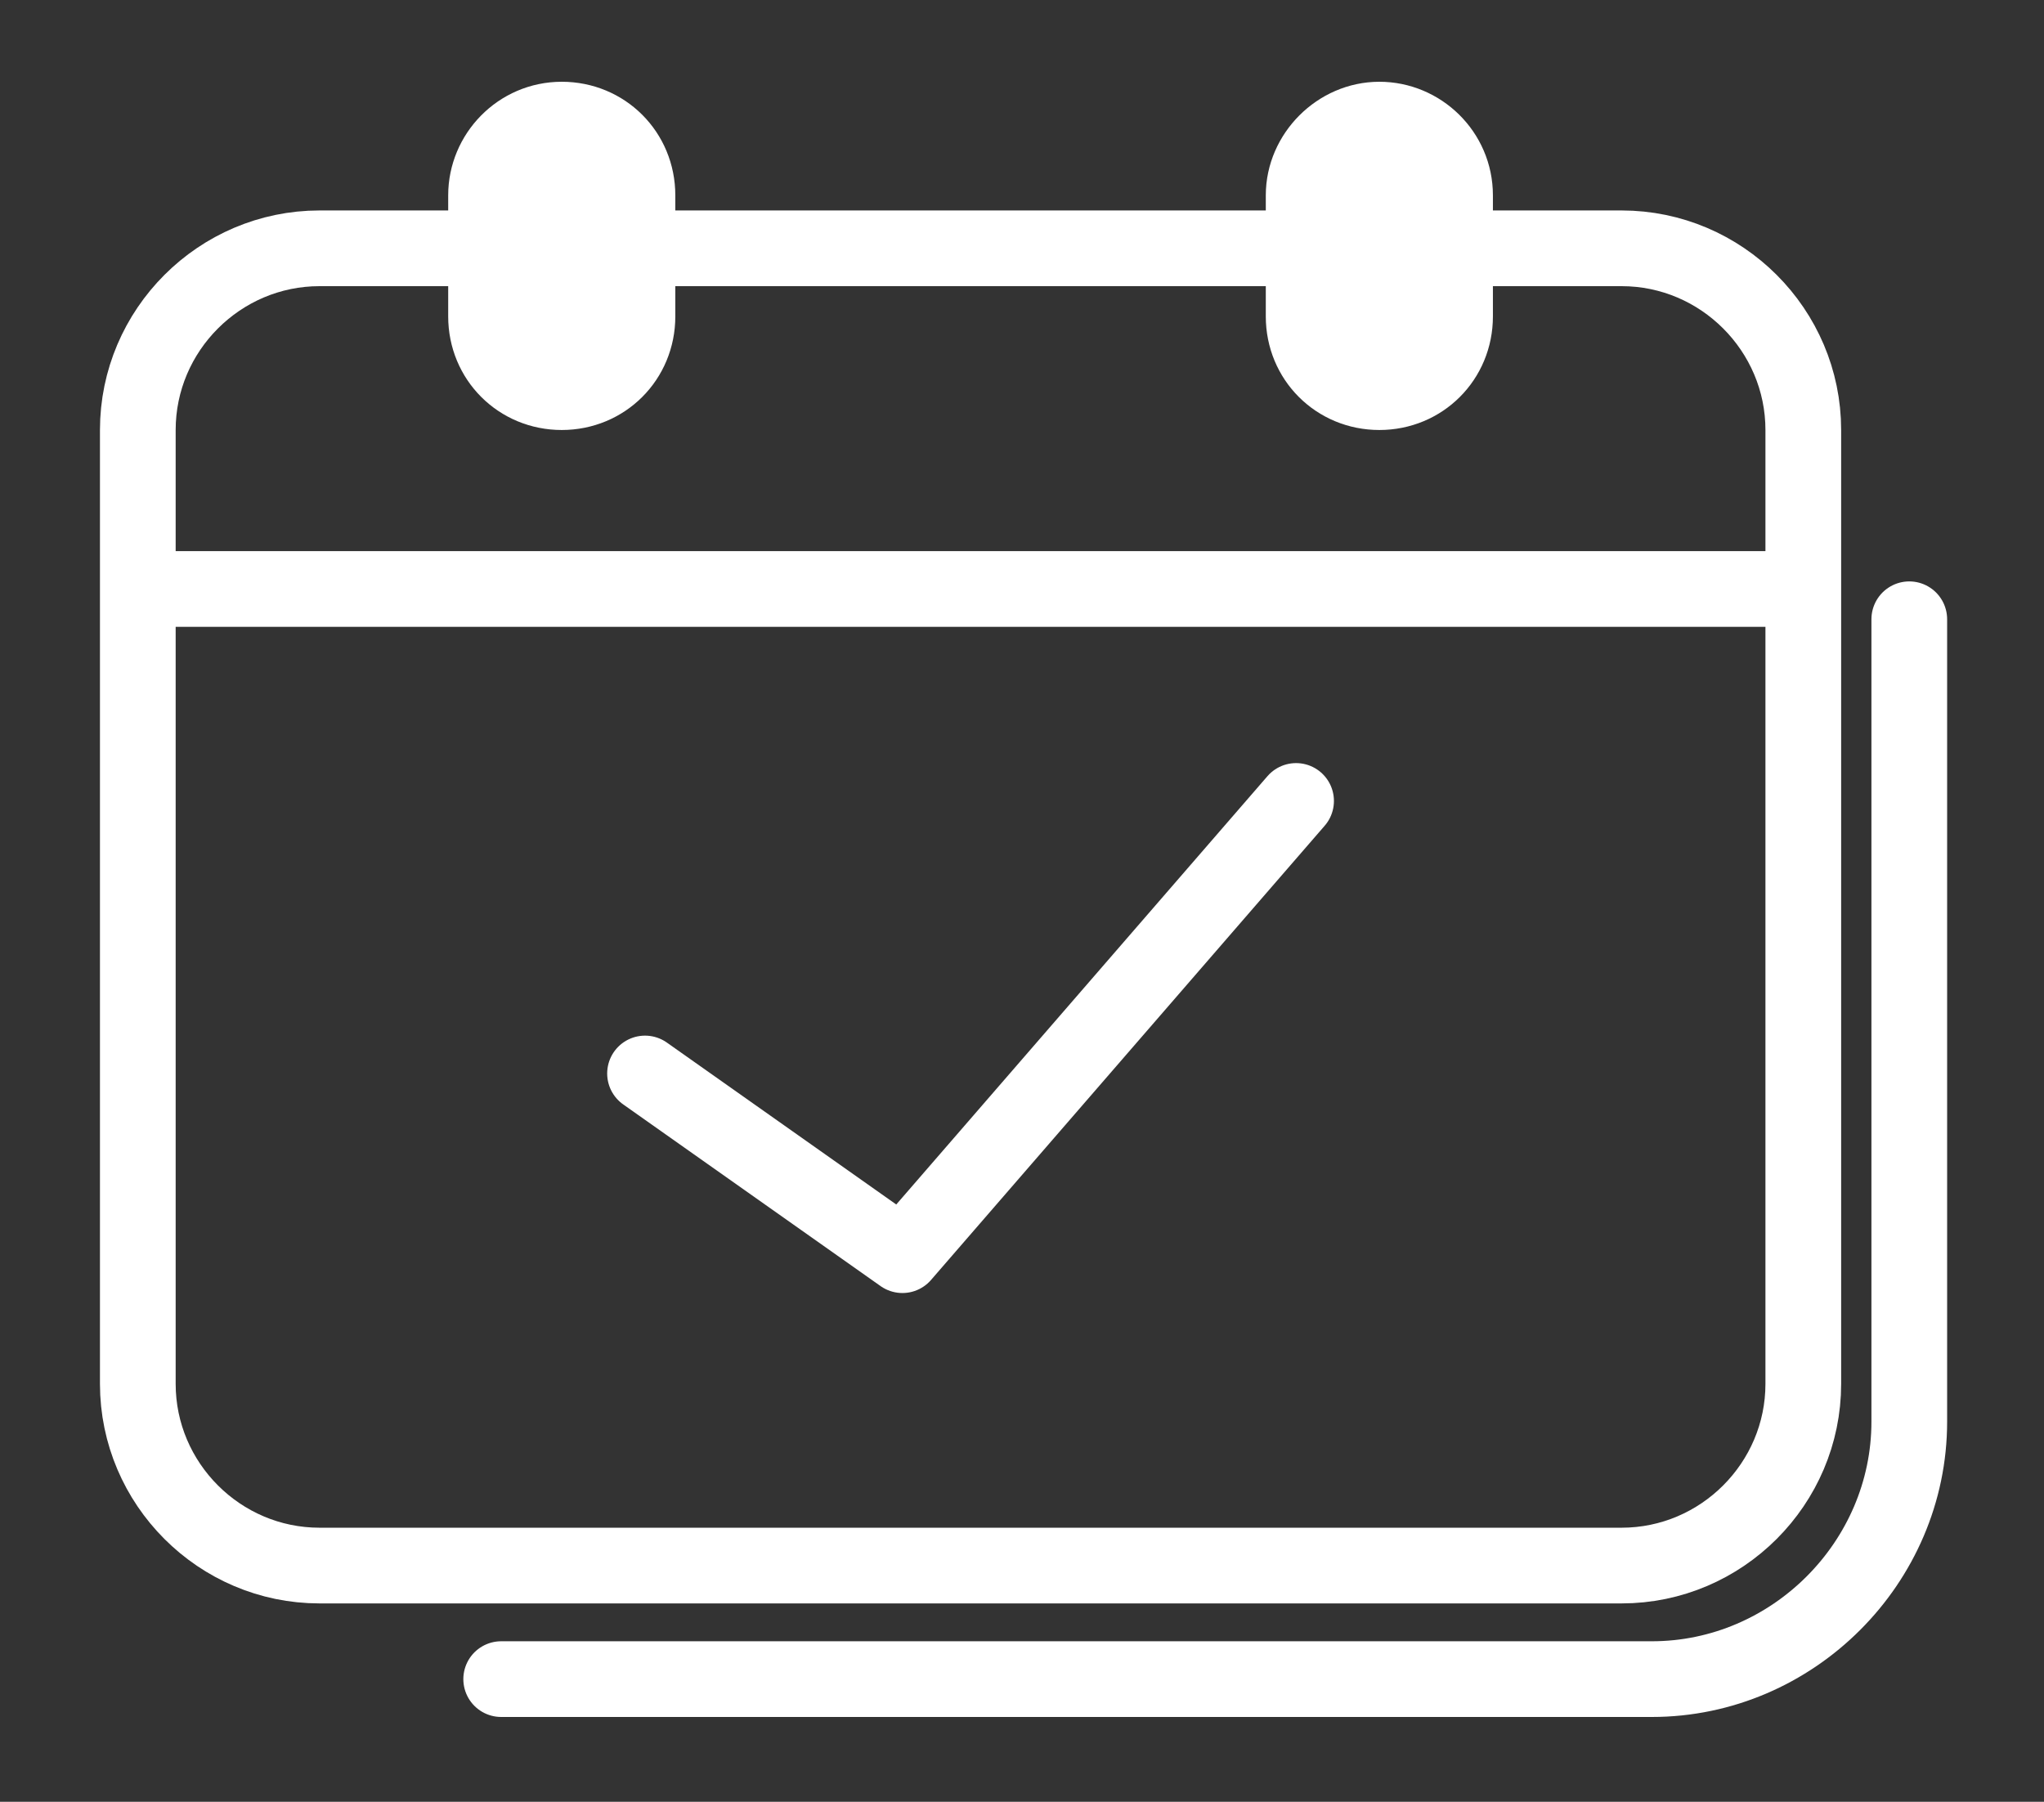
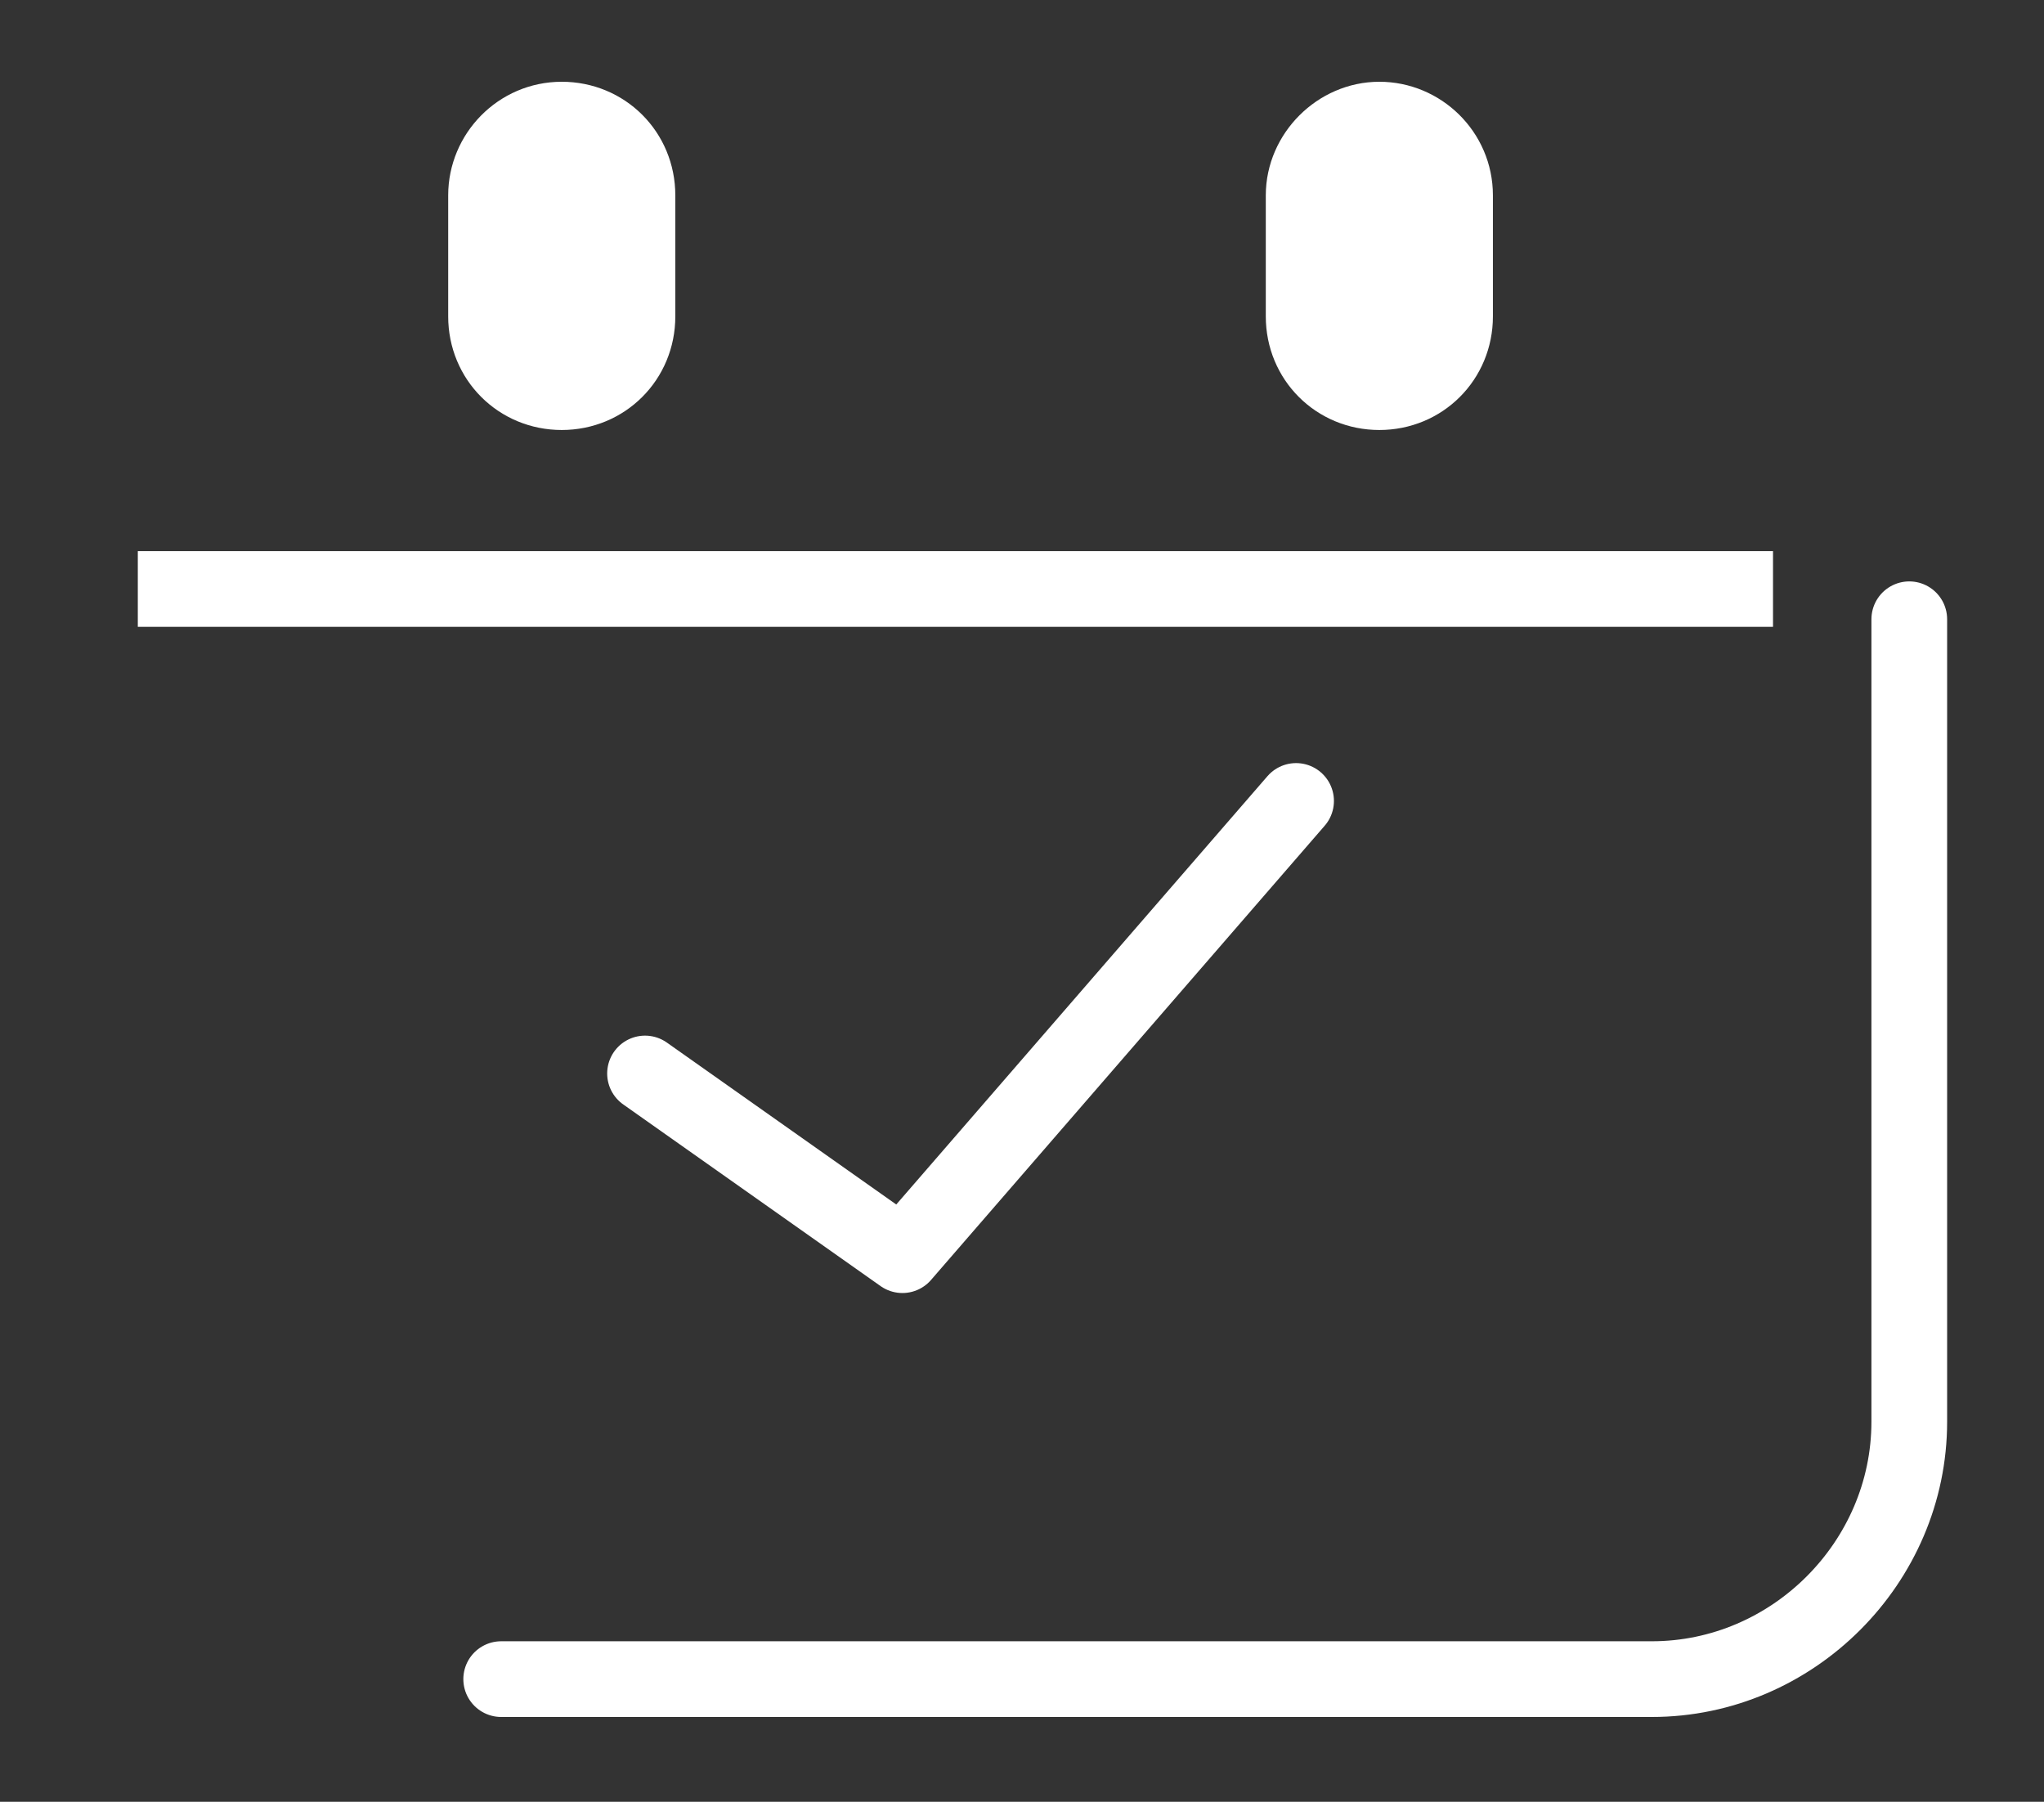
<svg xmlns="http://www.w3.org/2000/svg" width="135" height="119" viewBox="0 0 135 119" fill="none">
  <rect x="0" y="0" width="135" height="119" fill="#333333" stroke="none" />
-   <path d="M107.102 103.4H21.102C14.502 103.4 9.102 98 9.102 91.4V28.4C9.102 21.8 14.502 16.4 21.102 16.4H107.102C113.702 16.4 119.102 21.8 119.102 28.4V91.4C119.102 98 113.702 103.4 107.102 103.4Z" stroke="white" stroke-width="5" stroke-miterlimit="10" stroke-linejoin="round" />
  <path d="M126.102 40.9V93.9C126.102 103.2 118.402 110.9 109.102 110.9H33.102" stroke="white" stroke-width="5" stroke-miterlimit="10" stroke-linecap="round" stroke-linejoin="round" />
  <path d="M37.102 25.9C34.302 25.9 32.102 23.7 32.102 20.9V12.9C32.102 10.2 34.302 7.9 37.102 7.9C39.902 7.9 42.102 10.1 42.102 12.9V20.9C42.102 23.7 39.902 25.9 37.102 25.9Z" fill="white" stroke="white" stroke-width="5" stroke-miterlimit="10" stroke-linejoin="round" />
  <path d="M91.102 25.9C88.302 25.9 86.102 23.7 86.102 20.9V12.9C86.102 10.2 88.402 7.9 91.102 7.9C93.802 7.9 96.102 10.1 96.102 12.9V20.9C96.102 23.7 93.902 25.9 91.102 25.9Z" fill="white" stroke="white" stroke-width="5" stroke-miterlimit="10" stroke-linejoin="round" />
  <path d="M9.102 38.9H117.102" stroke="white" stroke-width="5" stroke-miterlimit="10" stroke-linejoin="round" />
  <path d="M42.602 70.9L59.602 82.9L85.602 52.9" stroke="white" stroke-width="5" stroke-miterlimit="10" stroke-linecap="round" stroke-linejoin="round" />
</svg>